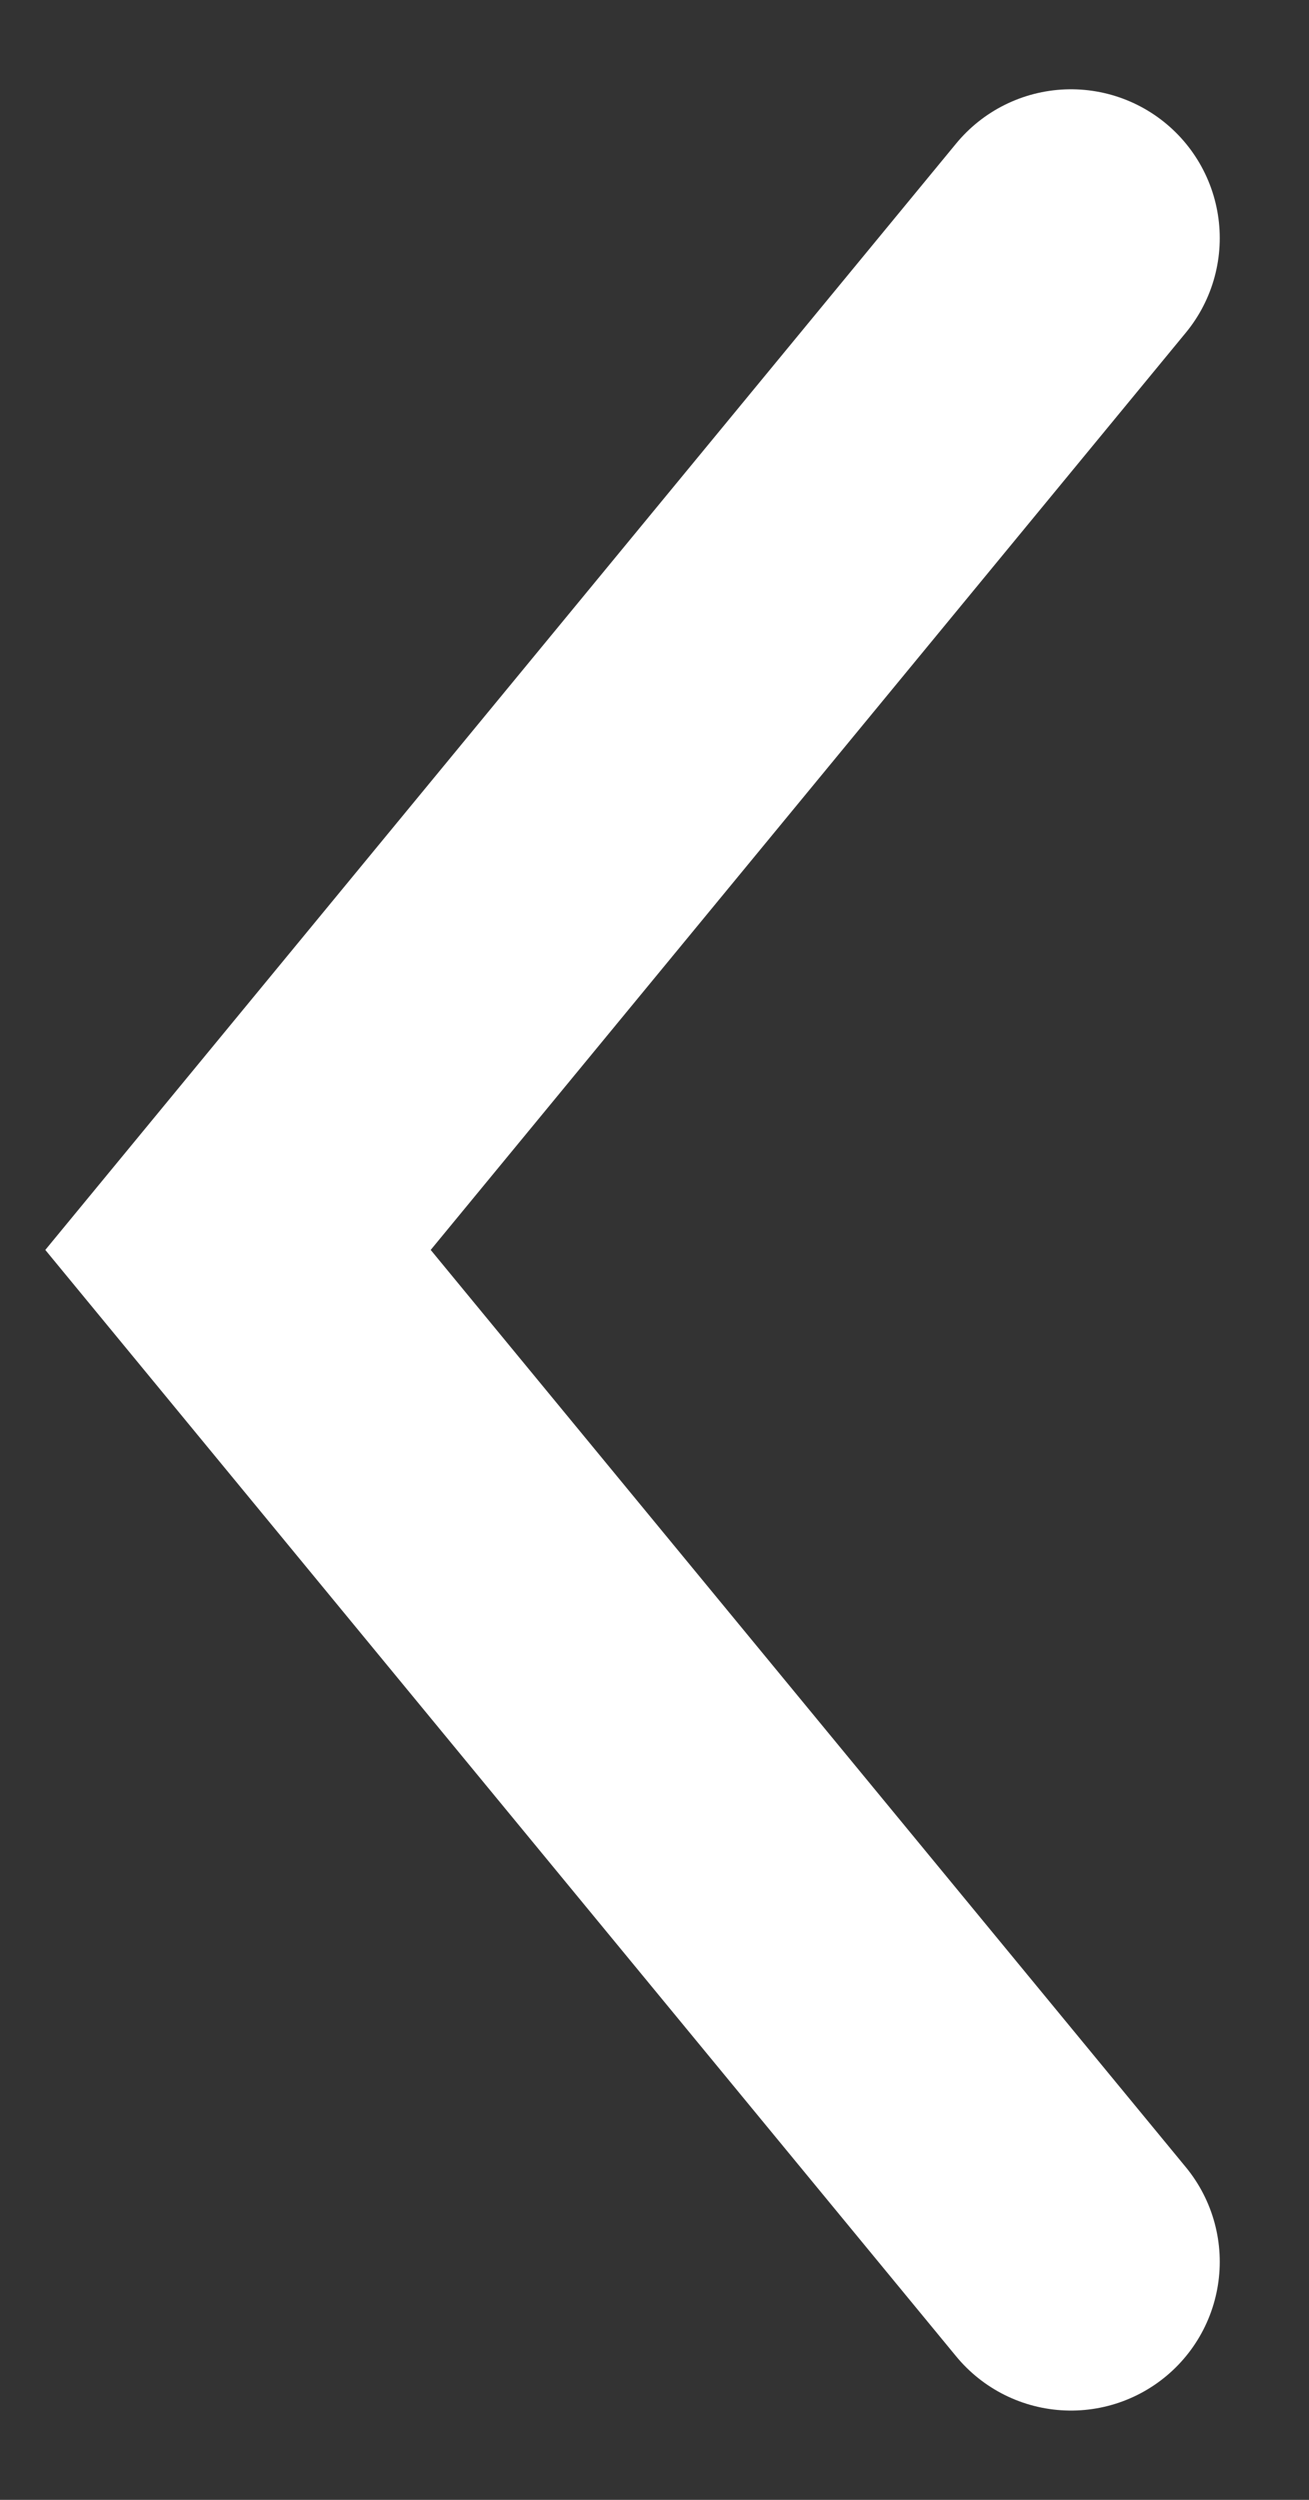
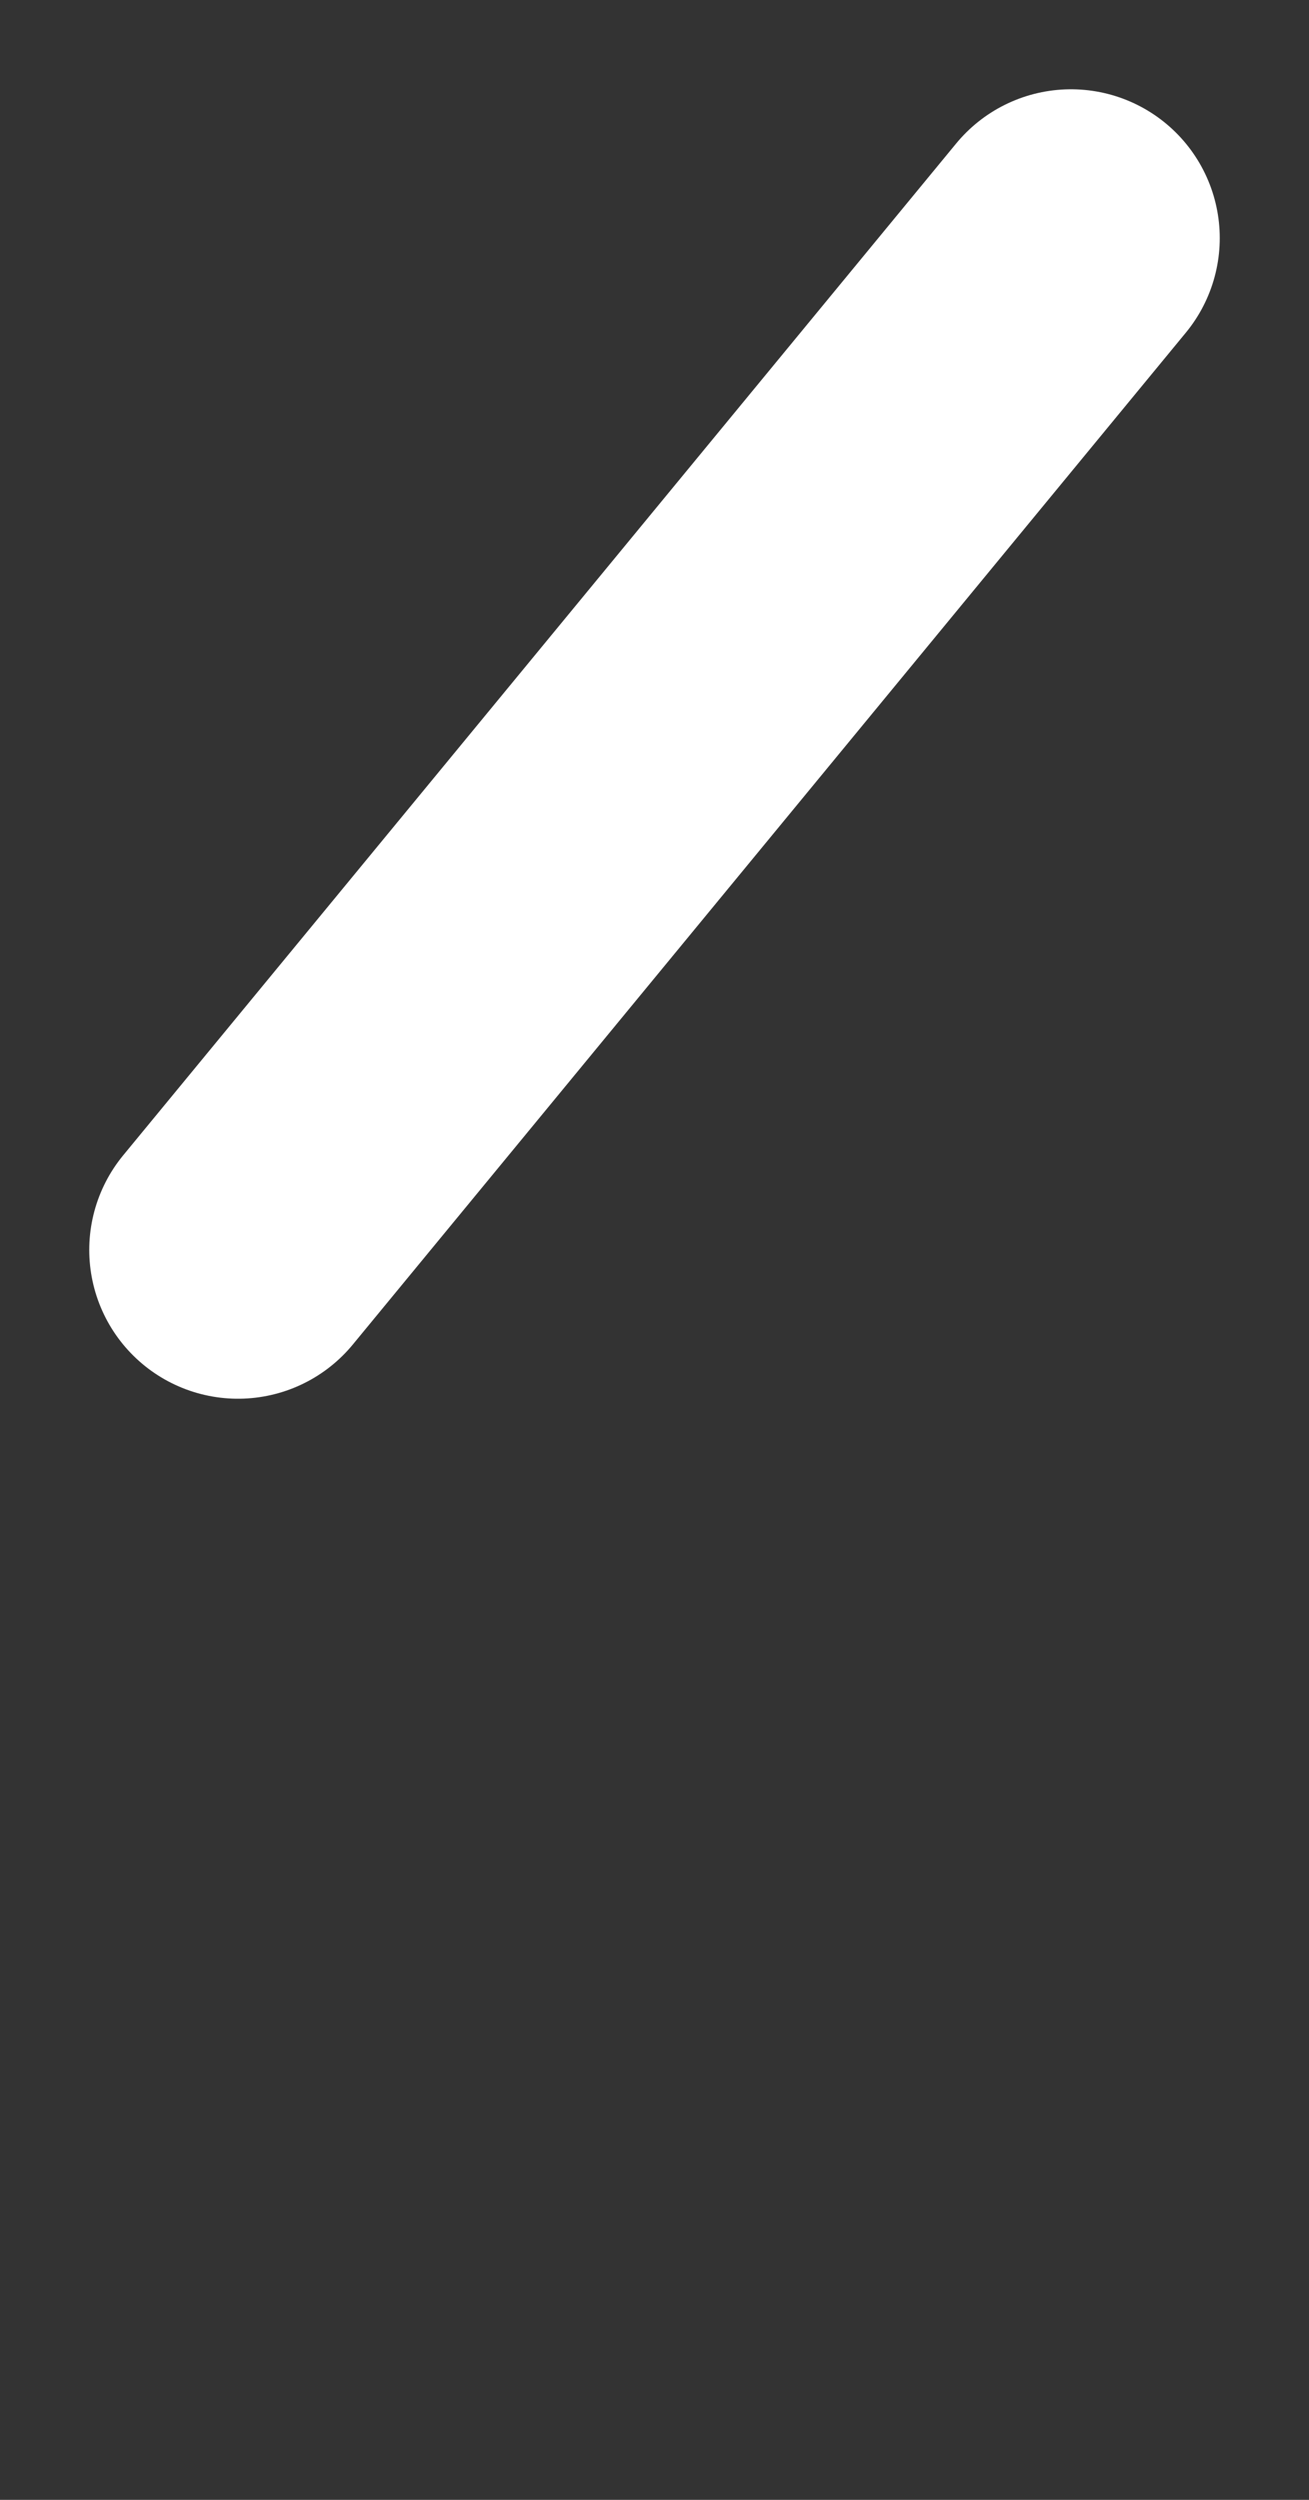
<svg xmlns="http://www.w3.org/2000/svg" width="11" height="21" viewBox="0 0 11 21" fill="none">
  <rect x="0" y="0" width="11" height="21" fill="#333333" stroke="none" />
-   <path d="M9 2L2 10.5L9 19" stroke="white" stroke-width="2.5" stroke-linecap="round" />
+   <path d="M9 2L2 10.5" stroke="white" stroke-width="2.5" stroke-linecap="round" />
</svg>